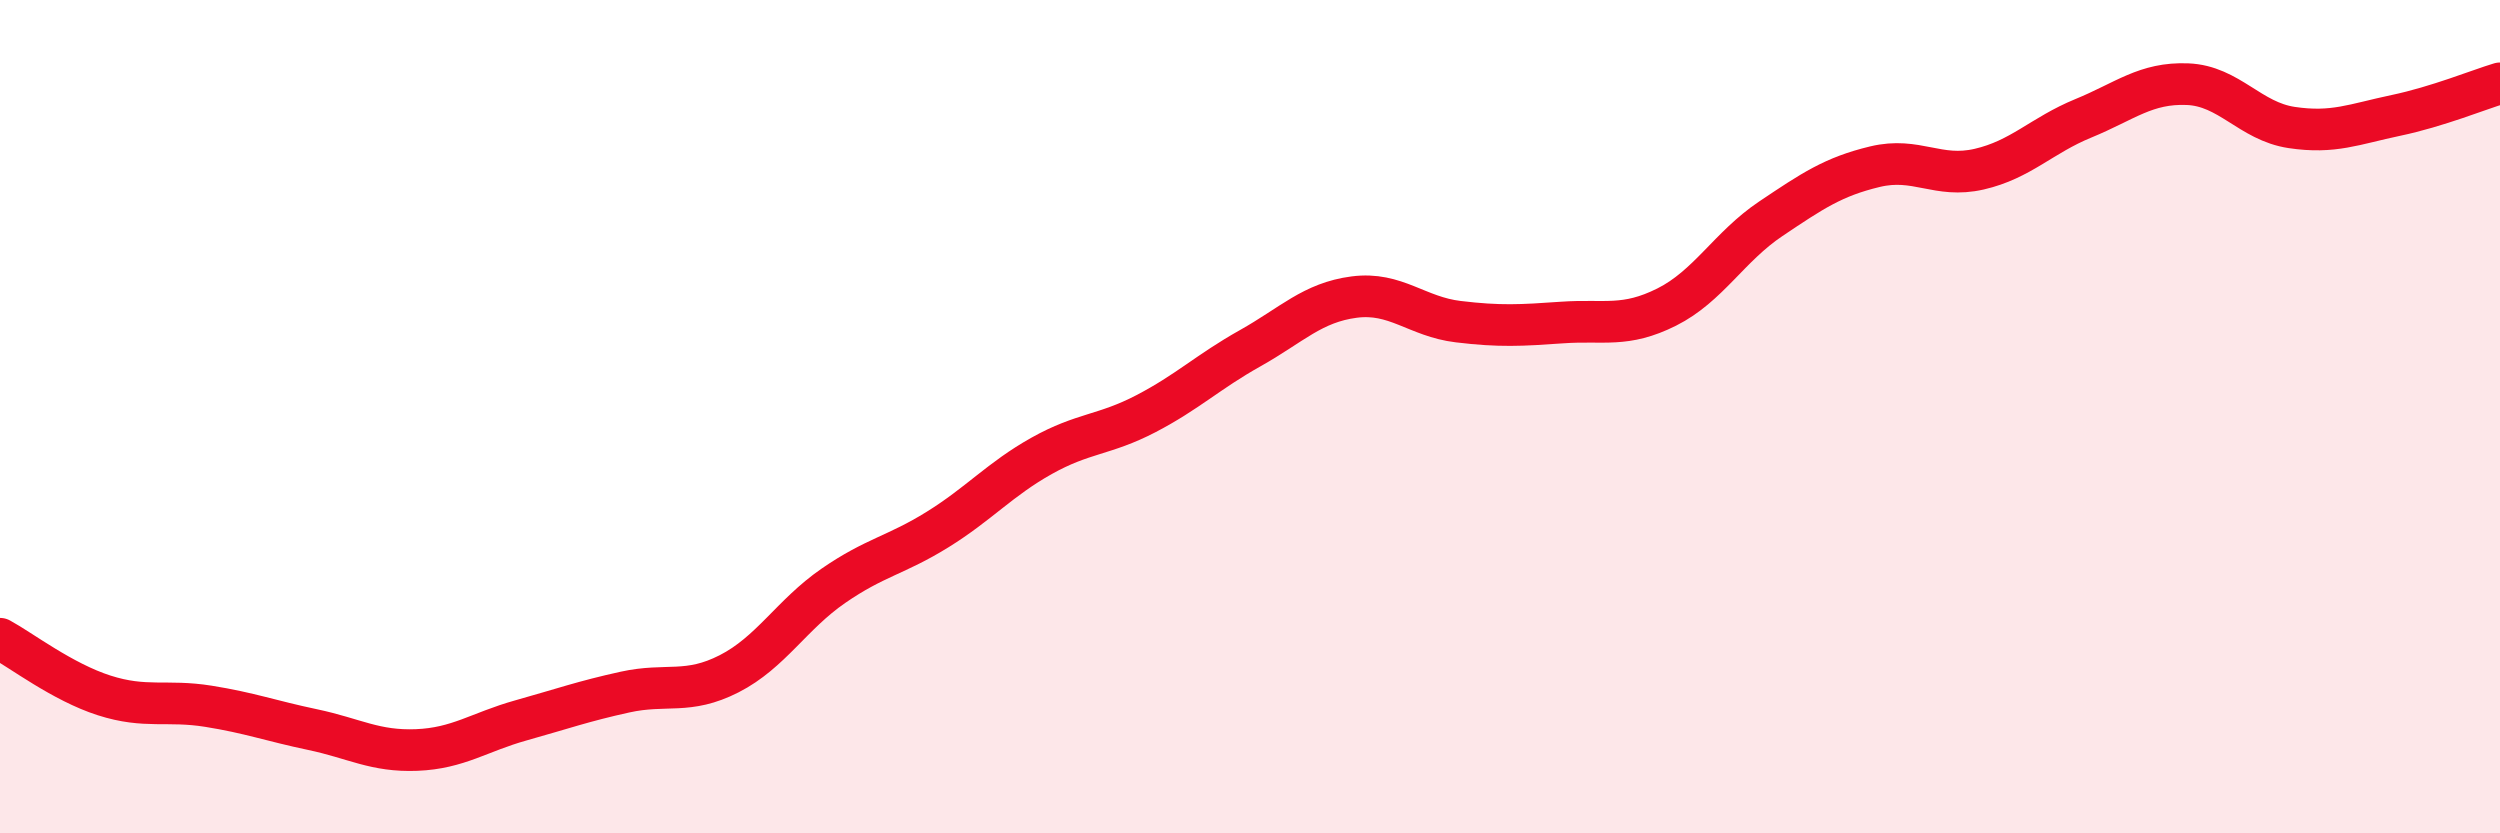
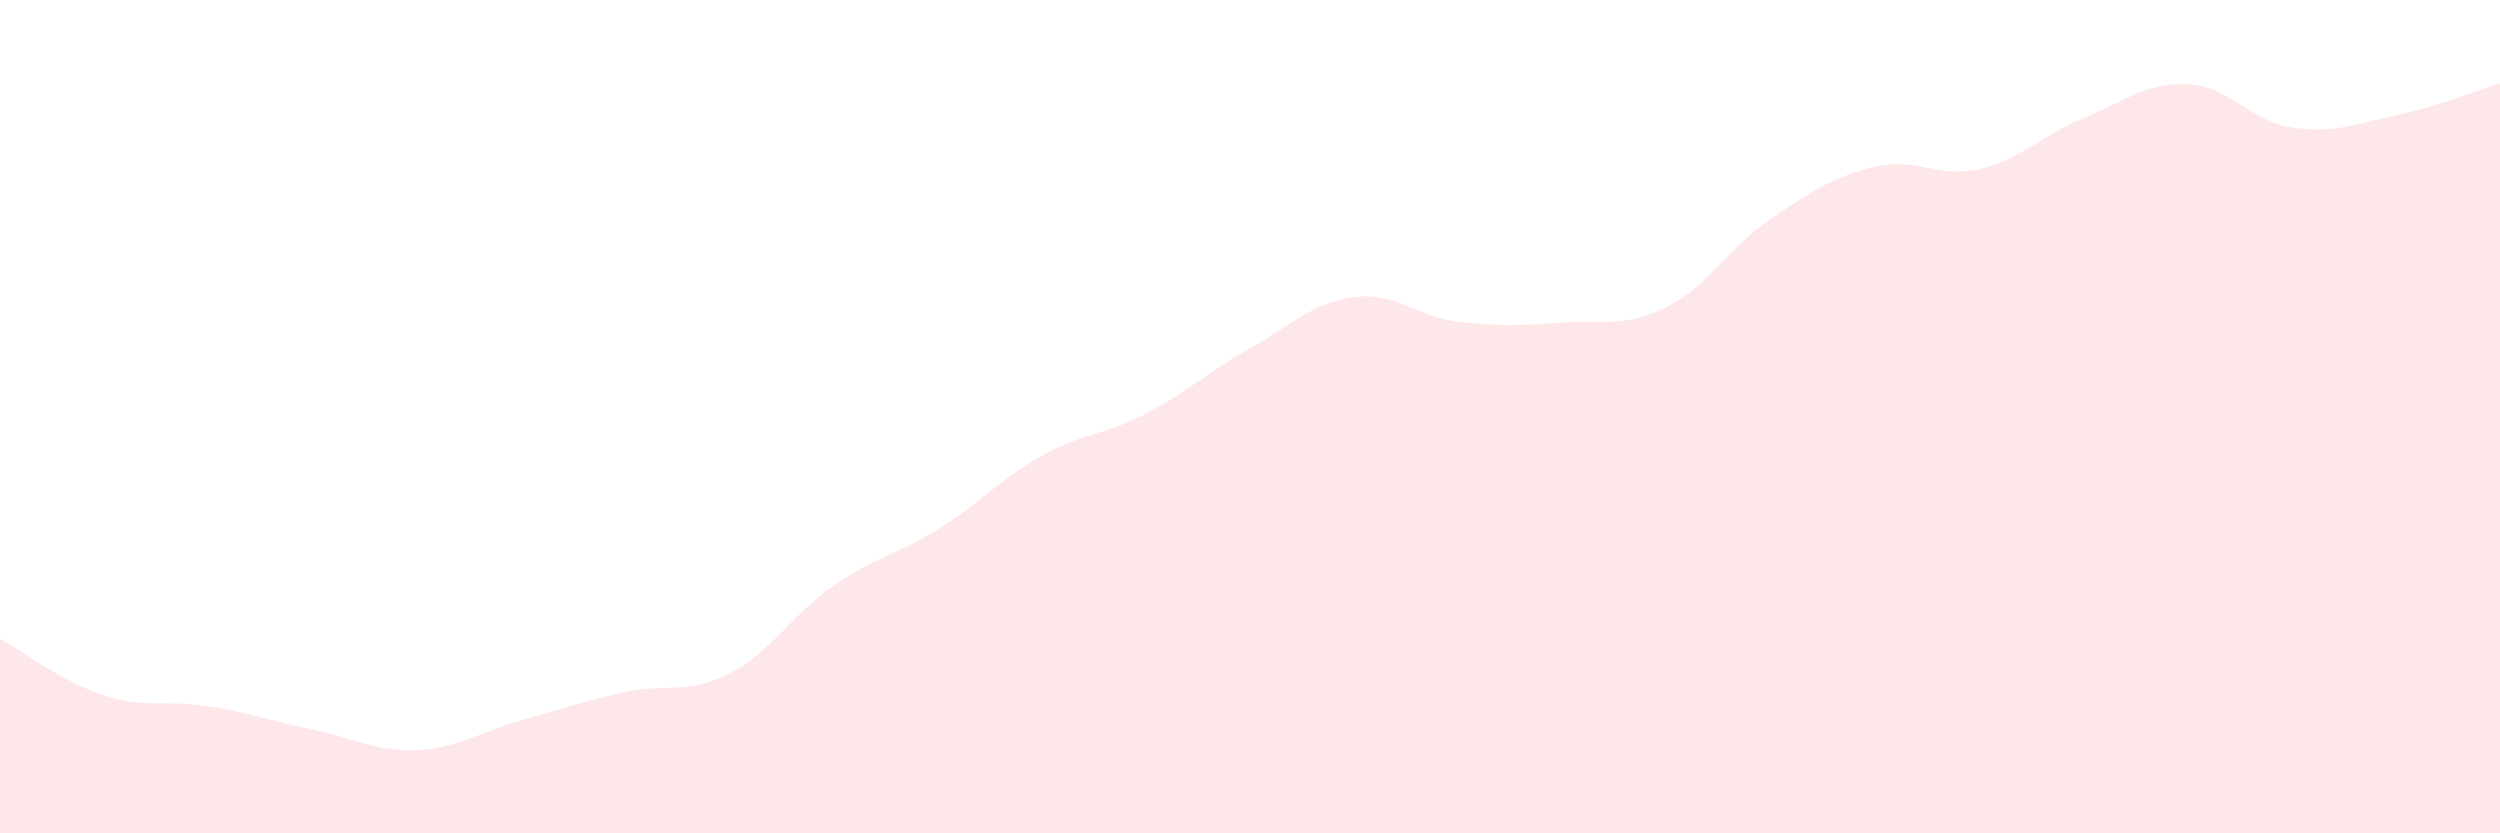
<svg xmlns="http://www.w3.org/2000/svg" width="60" height="20" viewBox="0 0 60 20">
  <path d="M 0,15.33 C 0.5,15.6 1.5,16.37 2.5,16.69 C 3.5,17.01 4,16.79 5,16.95 C 6,17.11 6.5,17.3 7.5,17.51 C 8.5,17.72 9,18.04 10,18 C 11,17.96 11.5,17.57 12.5,17.29 C 13.5,17.01 14,16.83 15,16.61 C 16,16.39 16.5,16.68 17.5,16.17 C 18.5,15.66 19,14.75 20,14.06 C 21,13.37 21.5,13.33 22.5,12.71 C 23.5,12.09 24,11.5 25,10.94 C 26,10.38 26.5,10.45 27.5,9.93 C 28.5,9.41 29,8.92 30,8.36 C 31,7.8 31.5,7.26 32.5,7.13 C 33.5,7 34,7.6 35,7.72 C 36,7.84 36.5,7.81 37.5,7.74 C 38.5,7.67 39,7.87 40,7.37 C 41,6.87 41.5,5.92 42.5,5.25 C 43.5,4.58 44,4.24 45,4 C 46,3.76 46.5,4.29 47.5,4.06 C 48.5,3.83 49,3.25 50,2.84 C 51,2.43 51.5,1.98 52.5,2.02 C 53.5,2.06 54,2.91 55,3.06 C 56,3.21 56.5,2.98 57.5,2.77 C 58.5,2.56 59.5,2.15 60,2L60 20L0 20Z" fill="#EB0A25" opacity="0.1" stroke-linecap="round" stroke-linejoin="round" />
-   <path d="M 0,15.33 C 0.5,15.6 1.5,16.37 2.5,16.69 C 3.5,17.01 4,16.79 5,16.95 C 6,17.11 6.5,17.3 7.5,17.51 C 8.5,17.72 9,18.04 10,18 C 11,17.96 11.5,17.57 12.5,17.29 C 13.5,17.01 14,16.83 15,16.61 C 16,16.39 16.5,16.68 17.5,16.17 C 18.5,15.66 19,14.75 20,14.06 C 21,13.37 21.5,13.33 22.5,12.71 C 23.5,12.09 24,11.5 25,10.94 C 26,10.38 26.5,10.45 27.5,9.93 C 28.5,9.41 29,8.92 30,8.36 C 31,7.8 31.5,7.26 32.5,7.13 C 33.5,7 34,7.6 35,7.72 C 36,7.84 36.5,7.81 37.5,7.74 C 38.5,7.67 39,7.87 40,7.37 C 41,6.87 41.5,5.92 42.5,5.25 C 43.5,4.58 44,4.24 45,4 C 46,3.76 46.5,4.29 47.5,4.06 C 48.5,3.83 49,3.25 50,2.84 C 51,2.43 51.5,1.98 52.5,2.02 C 53.5,2.06 54,2.91 55,3.06 C 56,3.21 56.5,2.98 57.5,2.77 C 58.5,2.56 59.5,2.15 60,2" stroke="#EB0A25" stroke-width="1" fill="none" stroke-linecap="round" stroke-linejoin="round" />
</svg>